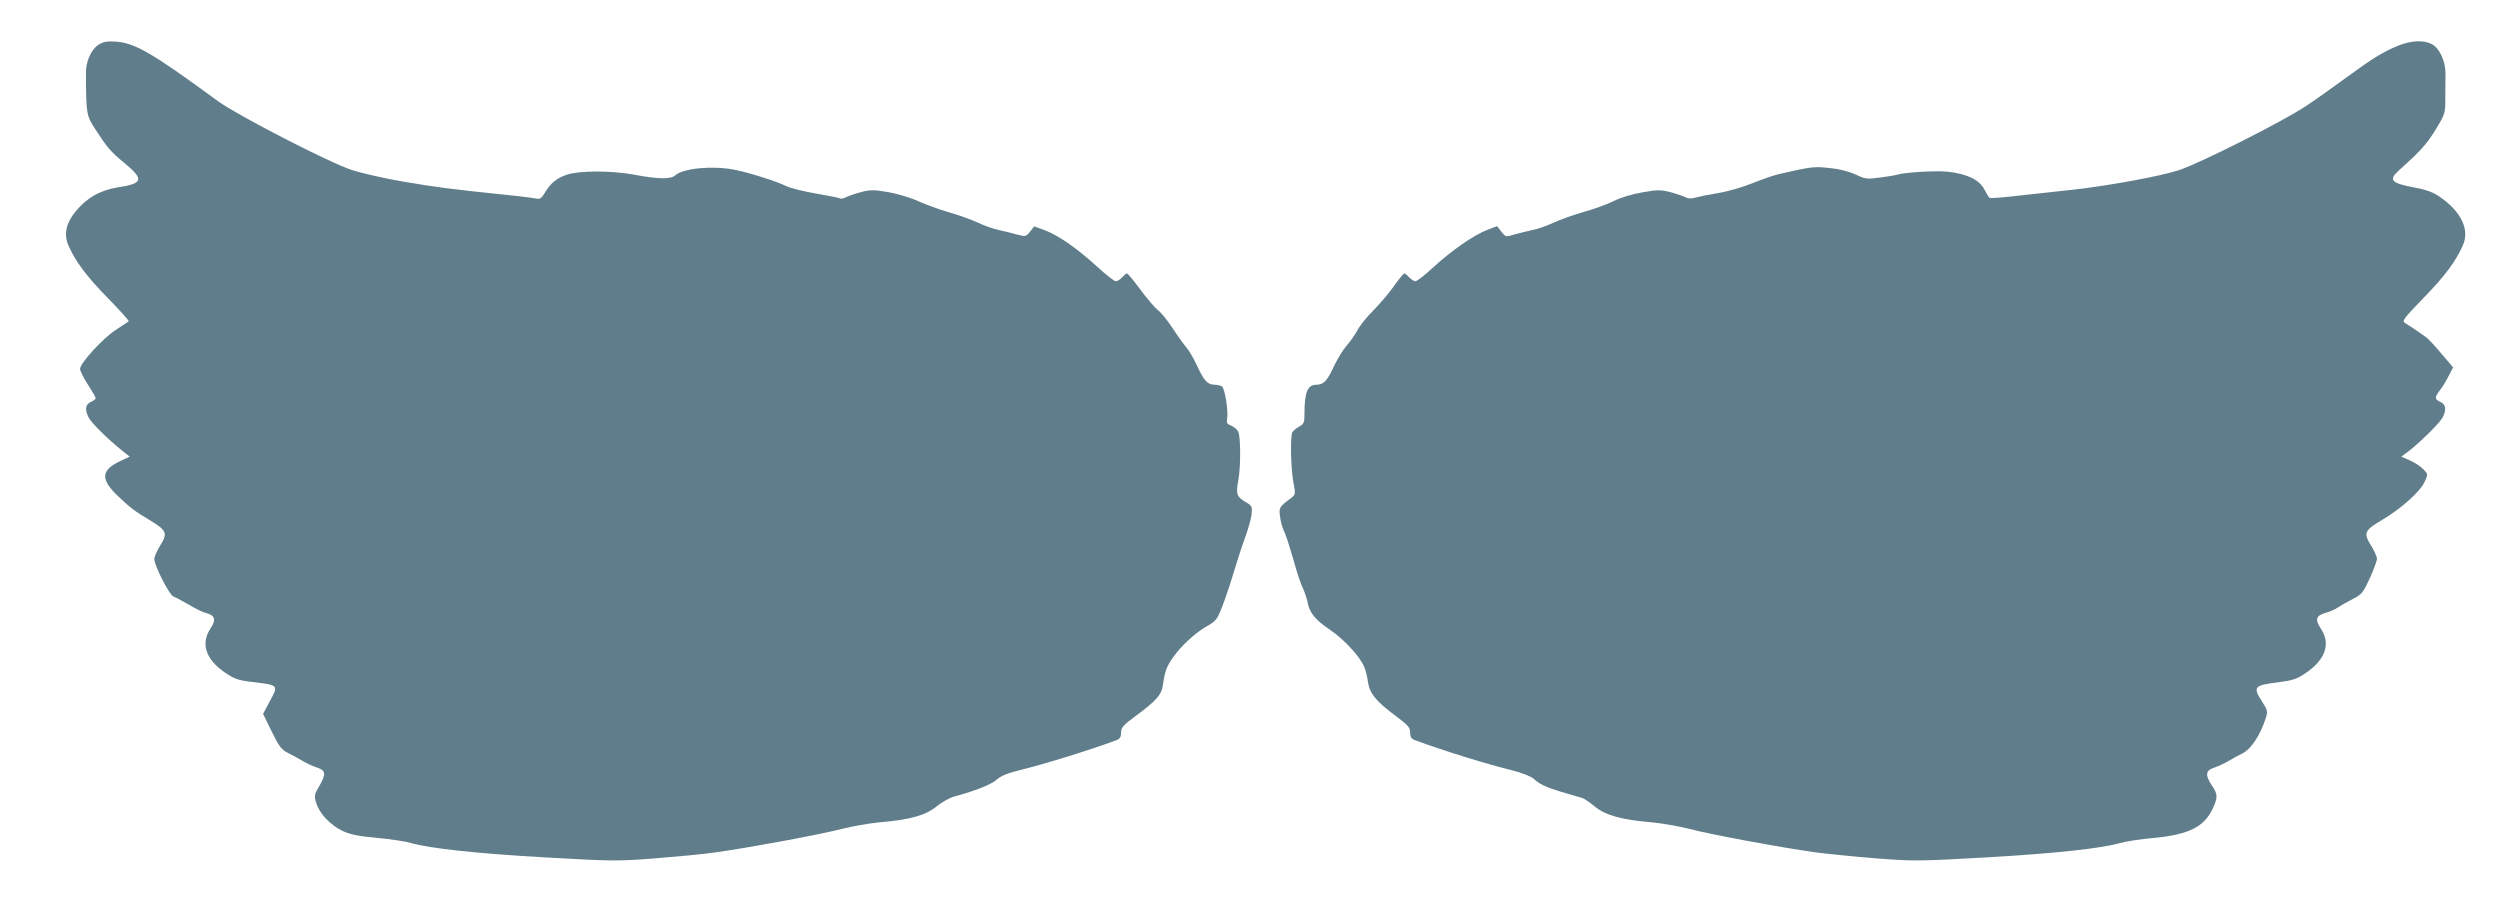
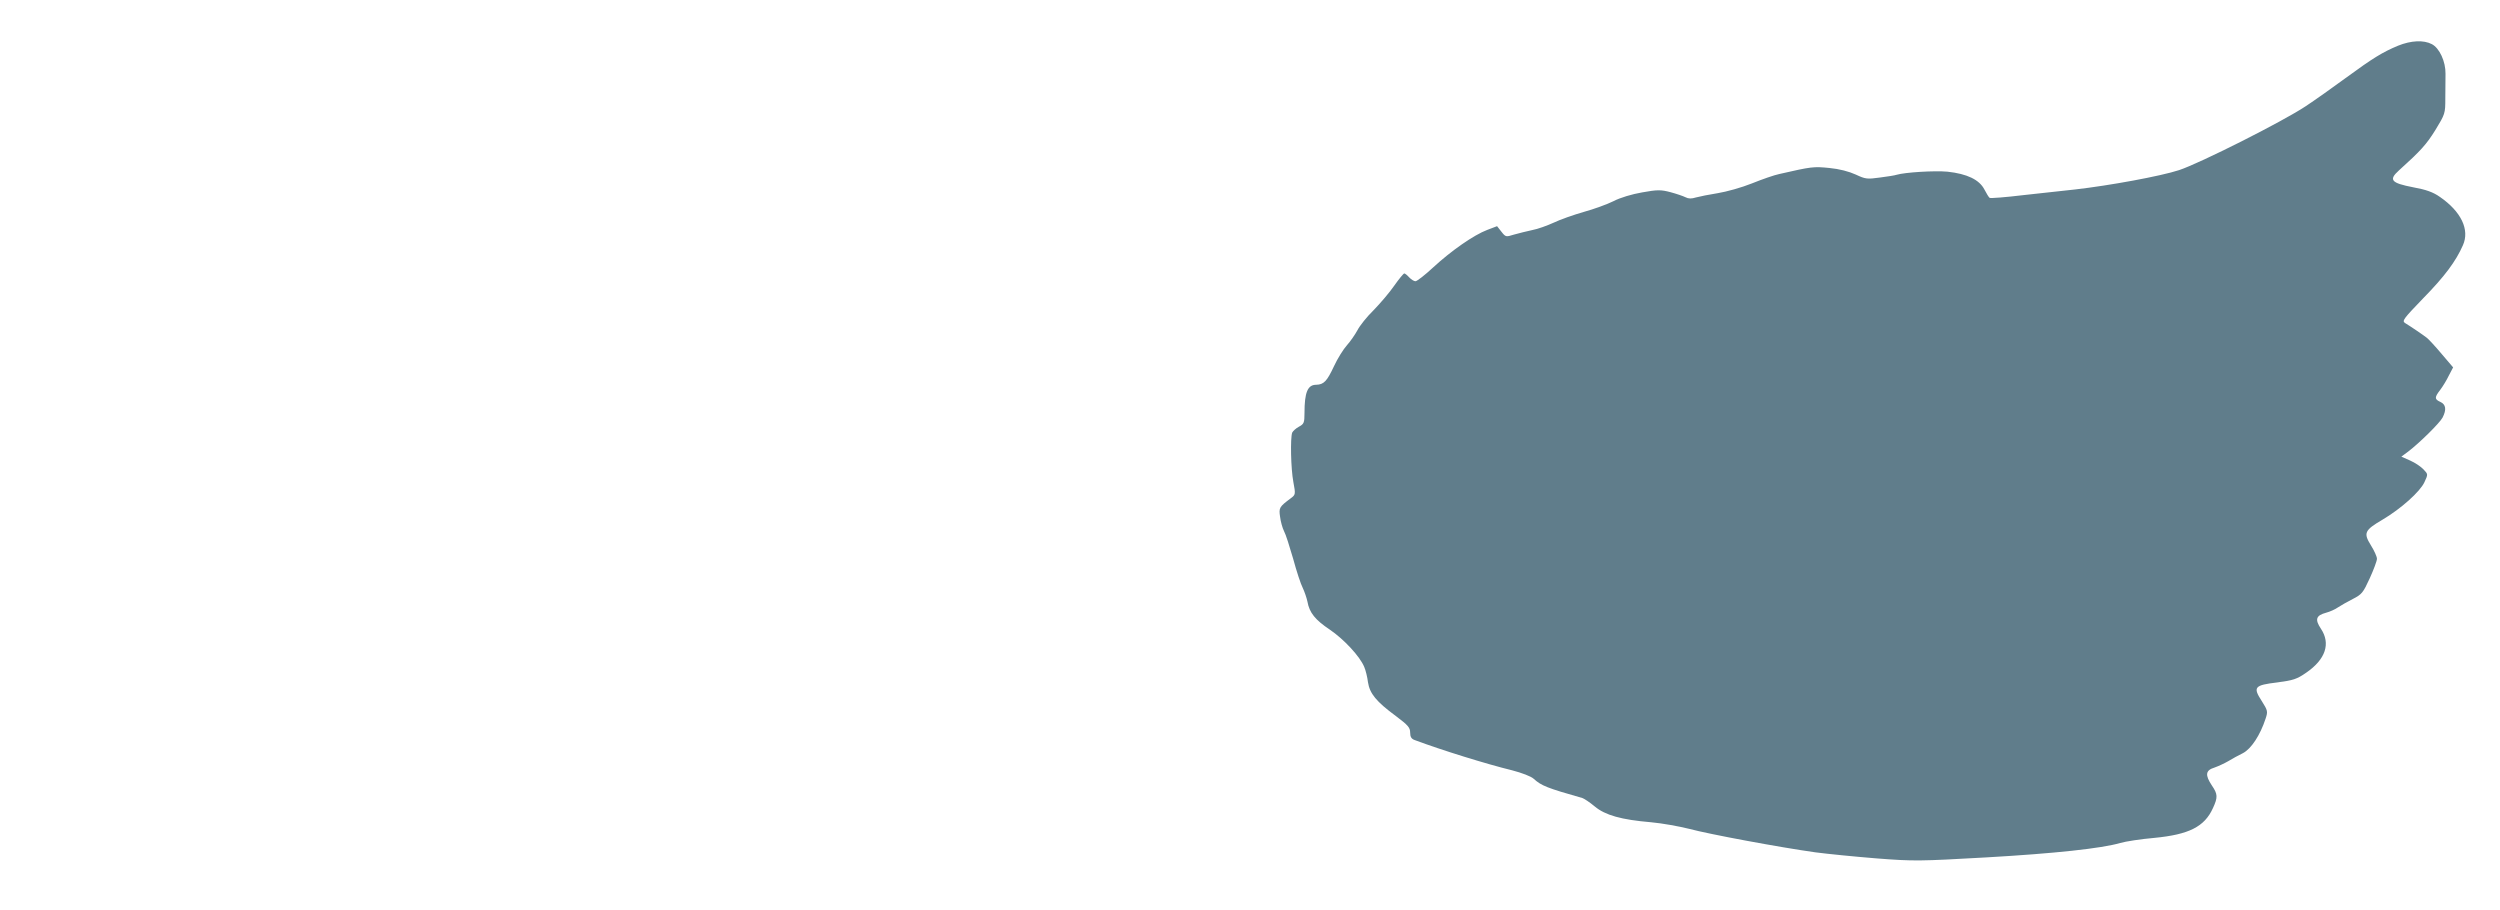
<svg xmlns="http://www.w3.org/2000/svg" version="1.0" width="1280pt" height="466pt" viewBox="0 0 1280 466" preserveAspectRatio="xMidYMid meet">
  <g transform="translate(0,466) scale(0.1,-0.1)" fill="#607d8b" stroke="none">
-     <path d="M503 4430 c-37 -25 -64 -86 -63 -145 1 -208 2 -216 47 -285 61 -95 79 -116 147 -172 105 -87 100 -107 -29 -127 -91 -14 -163 -55 -219 -125 -48 -59 -60 -116 -36 -172 36 -82 92 -158 203 -271 61 -62 108 -115 106 -118 -3 -2 -32 -22 -66 -44 -65 -42 -183 -170 -183 -200 0 -10 18 -46 40 -80 22 -34 40 -65 40 -70 0 -4 -11 -13 -25 -19 -28 -13 -32 -39 -11 -80 14 -28 102 -114 171 -169 l39 -31 -47 -22 c-100 -47 -104 -93 -14 -179 64 -61 86 -78 165 -125 86 -52 91 -66 53 -128 -17 -27 -31 -59 -31 -70 0 -34 78 -186 98 -192 10 -4 45 -22 77 -41 32 -19 71 -39 88 -43 49 -13 55 -34 24 -81 -50 -76 -24 -157 74 -224 47 -32 68 -40 135 -48 145 -18 141 -14 93 -104 l-32 -60 44 -90 c38 -78 50 -93 85 -111 22 -11 56 -29 75 -41 19 -11 51 -26 72 -33 45 -14 48 -33 11 -96 -25 -42 -26 -49 -15 -85 16 -54 72 -113 134 -143 40 -19 82 -27 177 -36 69 -6 147 -18 173 -26 96 -28 339 -54 689 -74 338 -19 368 -20 560 -5 112 9 253 22 313 31 183 26 544 93 645 120 52 13 140 29 196 34 154 13 235 36 289 81 26 21 66 44 88 50 106 28 194 63 220 87 19 18 54 33 115 48 131 32 360 103 500 155 16 6 22 17 22 38 0 26 11 38 73 84 111 82 135 110 142 165 10 73 21 98 69 160 44 55 114 115 166 142 14 7 32 22 40 34 17 23 59 140 96 266 14 47 37 116 51 154 14 38 28 88 31 112 4 41 3 44 -31 64 -45 26 -50 42 -37 110 13 69 13 226 -1 251 -5 11 -22 24 -36 30 -21 8 -24 14 -20 36 7 37 -12 156 -27 165 -6 4 -22 8 -36 8 -38 1 -54 19 -90 95 -18 39 -42 81 -55 95 -12 14 -44 58 -70 98 -26 40 -61 83 -76 94 -16 12 -56 59 -90 105 -34 46 -65 83 -69 83 -4 0 -15 -9 -25 -20 -10 -11 -24 -20 -32 -20 -8 0 -51 34 -96 75 -104 95 -197 159 -267 186 l-55 20 -21 -27 c-21 -26 -24 -26 -66 -15 -23 7 -65 17 -93 23 -27 5 -77 23 -110 39 -33 15 -100 39 -149 53 -50 14 -119 40 -155 56 -35 17 -104 37 -151 46 -76 13 -94 13 -143 0 -30 -8 -65 -20 -76 -26 -12 -6 -25 -9 -29 -6 -5 3 -60 14 -124 25 -64 11 -133 28 -154 39 -52 25 -184 67 -264 83 -111 22 -262 8 -303 -29 -23 -21 -92 -19 -212 4 -114 21 -277 21 -342 0 -53 -18 -84 -43 -114 -94 -16 -27 -25 -33 -42 -29 -12 3 -89 13 -172 21 -269 28 -338 37 -510 66 -94 16 -212 43 -262 59 -115 37 -590 282 -687 353 -338 248 -426 299 -525 305 -44 3 -63 -1 -88 -17z" />
-     <path d="M12278 4426 c-79 -33 -127 -62 -269 -166 -68 -50 -160 -115 -204 -144 -119 -79 -542 -292 -648 -327 -94 -31 -357 -79 -532 -99 -55 -6 -174 -19 -265 -29 -91 -11 -168 -17 -173 -14 -4 2 -16 22 -27 43 -26 50 -88 80 -189 91 -66 6 -217 -3 -261 -16 -8 -3 -46 -9 -85 -14 -65 -9 -74 -8 -123 15 -35 16 -84 29 -136 34 -81 8 -90 7 -256 -31 -25 -5 -88 -27 -140 -48 -52 -21 -131 -43 -175 -50 -44 -7 -94 -17 -112 -22 -22 -7 -38 -7 -53 1 -12 6 -47 18 -77 26 -49 13 -67 13 -145 -1 -52 -9 -113 -27 -147 -45 -32 -16 -101 -41 -152 -55 -52 -15 -121 -39 -154 -55 -33 -15 -82 -33 -110 -38 -27 -6 -69 -16 -93 -23 -42 -13 -43 -13 -65 15 l-22 28 -50 -19 c-69 -26 -185 -107 -277 -192 -42 -39 -83 -71 -91 -71 -7 0 -22 9 -32 20 -10 11 -21 20 -25 20 -4 0 -27 -28 -51 -62 -24 -35 -72 -91 -106 -126 -35 -34 -72 -81 -83 -103 -12 -22 -36 -57 -54 -77 -18 -20 -48 -68 -66 -107 -36 -77 -52 -94 -91 -95 -44 0 -60 -39 -60 -145 0 -50 -3 -56 -29 -70 -15 -8 -30 -22 -34 -30 -10 -28 -7 -184 6 -253 12 -63 11 -65 -13 -83 -59 -44 -62 -49 -55 -95 3 -25 12 -57 20 -73 9 -16 29 -80 47 -142 17 -63 39 -130 49 -149 9 -19 20 -51 24 -70 10 -57 40 -94 115 -144 72 -49 154 -137 176 -191 7 -16 16 -52 19 -78 9 -58 42 -99 144 -174 61 -46 72 -58 72 -84 0 -21 6 -32 23 -38 139 -52 368 -123 499 -155 50 -13 97 -31 110 -43 40 -36 67 -47 250 -99 9 -3 38 -22 63 -43 54 -45 136 -68 289 -81 56 -5 144 -21 196 -34 100 -27 460 -94 645 -120 61 -8 201 -22 313 -31 192 -15 222 -14 560 5 350 20 592 46 688 74 27 8 105 20 174 26 177 17 257 57 300 152 26 56 25 72 -5 116 -36 54 -33 78 13 92 20 7 52 22 71 33 19 12 53 30 75 41 42 22 88 91 116 177 12 36 11 41 -20 90 -46 71 -38 81 80 95 81 11 99 16 148 50 99 68 126 149 75 225 -32 48 -25 68 27 82 19 5 46 17 60 27 14 9 48 29 76 43 47 24 53 32 87 106 20 44 37 89 37 100 0 11 -14 42 -31 69 -39 63 -33 77 59 131 95 56 193 144 215 192 19 41 19 41 -5 66 -13 14 -43 34 -68 45 l-45 20 35 26 c60 46 161 146 176 174 21 41 17 67 -11 80 -31 14 -31 23 -1 62 13 17 33 50 44 73 l22 42 -58 68 c-31 37 -66 75 -76 83 -22 17 -84 59 -112 76 -17 11 -8 22 92 126 110 112 168 190 204 272 36 80 -9 173 -118 248 -34 24 -70 37 -136 49 -114 22 -127 38 -74 86 112 101 141 133 187 207 50 82 51 85 51 162 0 44 1 100 1 126 1 63 -31 132 -70 152 -42 22 -106 19 -173 -8z" />
+     <path d="M12278 4426 c-79 -33 -127 -62 -269 -166 -68 -50 -160 -115 -204 -144 -119 -79 -542 -292 -648 -327 -94 -31 -357 -79 -532 -99 -55 -6 -174 -19 -265 -29 -91 -11 -168 -17 -173 -14 -4 2 -16 22 -27 43 -26 50 -88 80 -189 91 -66 6 -217 -3 -261 -16 -8 -3 -46 -9 -85 -14 -65 -9 -74 -8 -123 15 -35 16 -84 29 -136 34 -81 8 -90 7 -256 -31 -25 -5 -88 -27 -140 -48 -52 -21 -131 -43 -175 -50 -44 -7 -94 -17 -112 -22 -22 -7 -38 -7 -53 1 -12 6 -47 18 -77 26 -49 13 -67 13 -145 -1 -52 -9 -113 -27 -147 -45 -32 -16 -101 -41 -152 -55 -52 -15 -121 -39 -154 -55 -33 -15 -82 -33 -110 -38 -27 -6 -69 -16 -93 -23 -42 -13 -43 -13 -65 15 l-22 28 -50 -19 c-69 -26 -185 -107 -277 -192 -42 -39 -83 -71 -91 -71 -7 0 -22 9 -32 20 -10 11 -21 20 -25 20 -4 0 -27 -28 -51 -62 -24 -35 -72 -91 -106 -126 -35 -34 -72 -81 -83 -103 -12 -22 -36 -57 -54 -77 -18 -20 -48 -68 -66 -107 -36 -77 -52 -94 -91 -95 -44 0 -60 -39 -60 -145 0 -50 -3 -56 -29 -70 -15 -8 -30 -22 -34 -30 -10 -28 -7 -184 6 -253 12 -63 11 -65 -13 -83 -59 -44 -62 -49 -55 -95 3 -25 12 -57 20 -73 9 -16 29 -80 47 -142 17 -63 39 -130 49 -149 9 -19 20 -51 24 -70 10 -57 40 -94 115 -144 72 -49 154 -137 176 -191 7 -16 16 -52 19 -78 9 -58 42 -99 144 -174 61 -46 72 -58 72 -84 0 -21 6 -32 23 -38 139 -52 368 -123 499 -155 50 -13 97 -31 110 -43 40 -36 67 -47 250 -99 9 -3 38 -22 63 -43 54 -45 136 -68 289 -81 56 -5 144 -21 196 -34 100 -27 460 -94 645 -120 61 -8 201 -22 313 -31 192 -15 222 -14 560 5 350 20 592 46 688 74 27 8 105 20 174 26 177 17 257 57 300 152 26 56 25 72 -5 116 -36 54 -33 78 13 92 20 7 52 22 71 33 19 12 53 30 75 41 42 22 88 91 116 177 12 36 11 41 -20 90 -46 71 -38 81 80 95 81 11 99 16 148 50 99 68 126 149 75 225 -32 48 -25 68 27 82 19 5 46 17 60 27 14 9 48 29 76 43 47 24 53 32 87 106 20 44 37 89 37 100 0 11 -14 42 -31 69 -39 63 -33 77 59 131 95 56 193 144 215 192 19 41 19 41 -5 66 -13 14 -43 34 -68 45 l-45 20 35 26 c60 46 161 146 176 174 21 41 17 67 -11 80 -31 14 -31 23 -1 62 13 17 33 50 44 73 l22 42 -58 68 c-31 37 -66 75 -76 83 -22 17 -84 59 -112 76 -17 11 -8 22 92 126 110 112 168 190 204 272 36 80 -9 173 -118 248 -34 24 -70 37 -136 49 -114 22 -127 38 -74 86 112 101 141 133 187 207 50 82 51 85 51 162 0 44 1 100 1 126 1 63 -31 132 -70 152 -42 22 -106 19 -173 -8" />
  </g>
</svg>